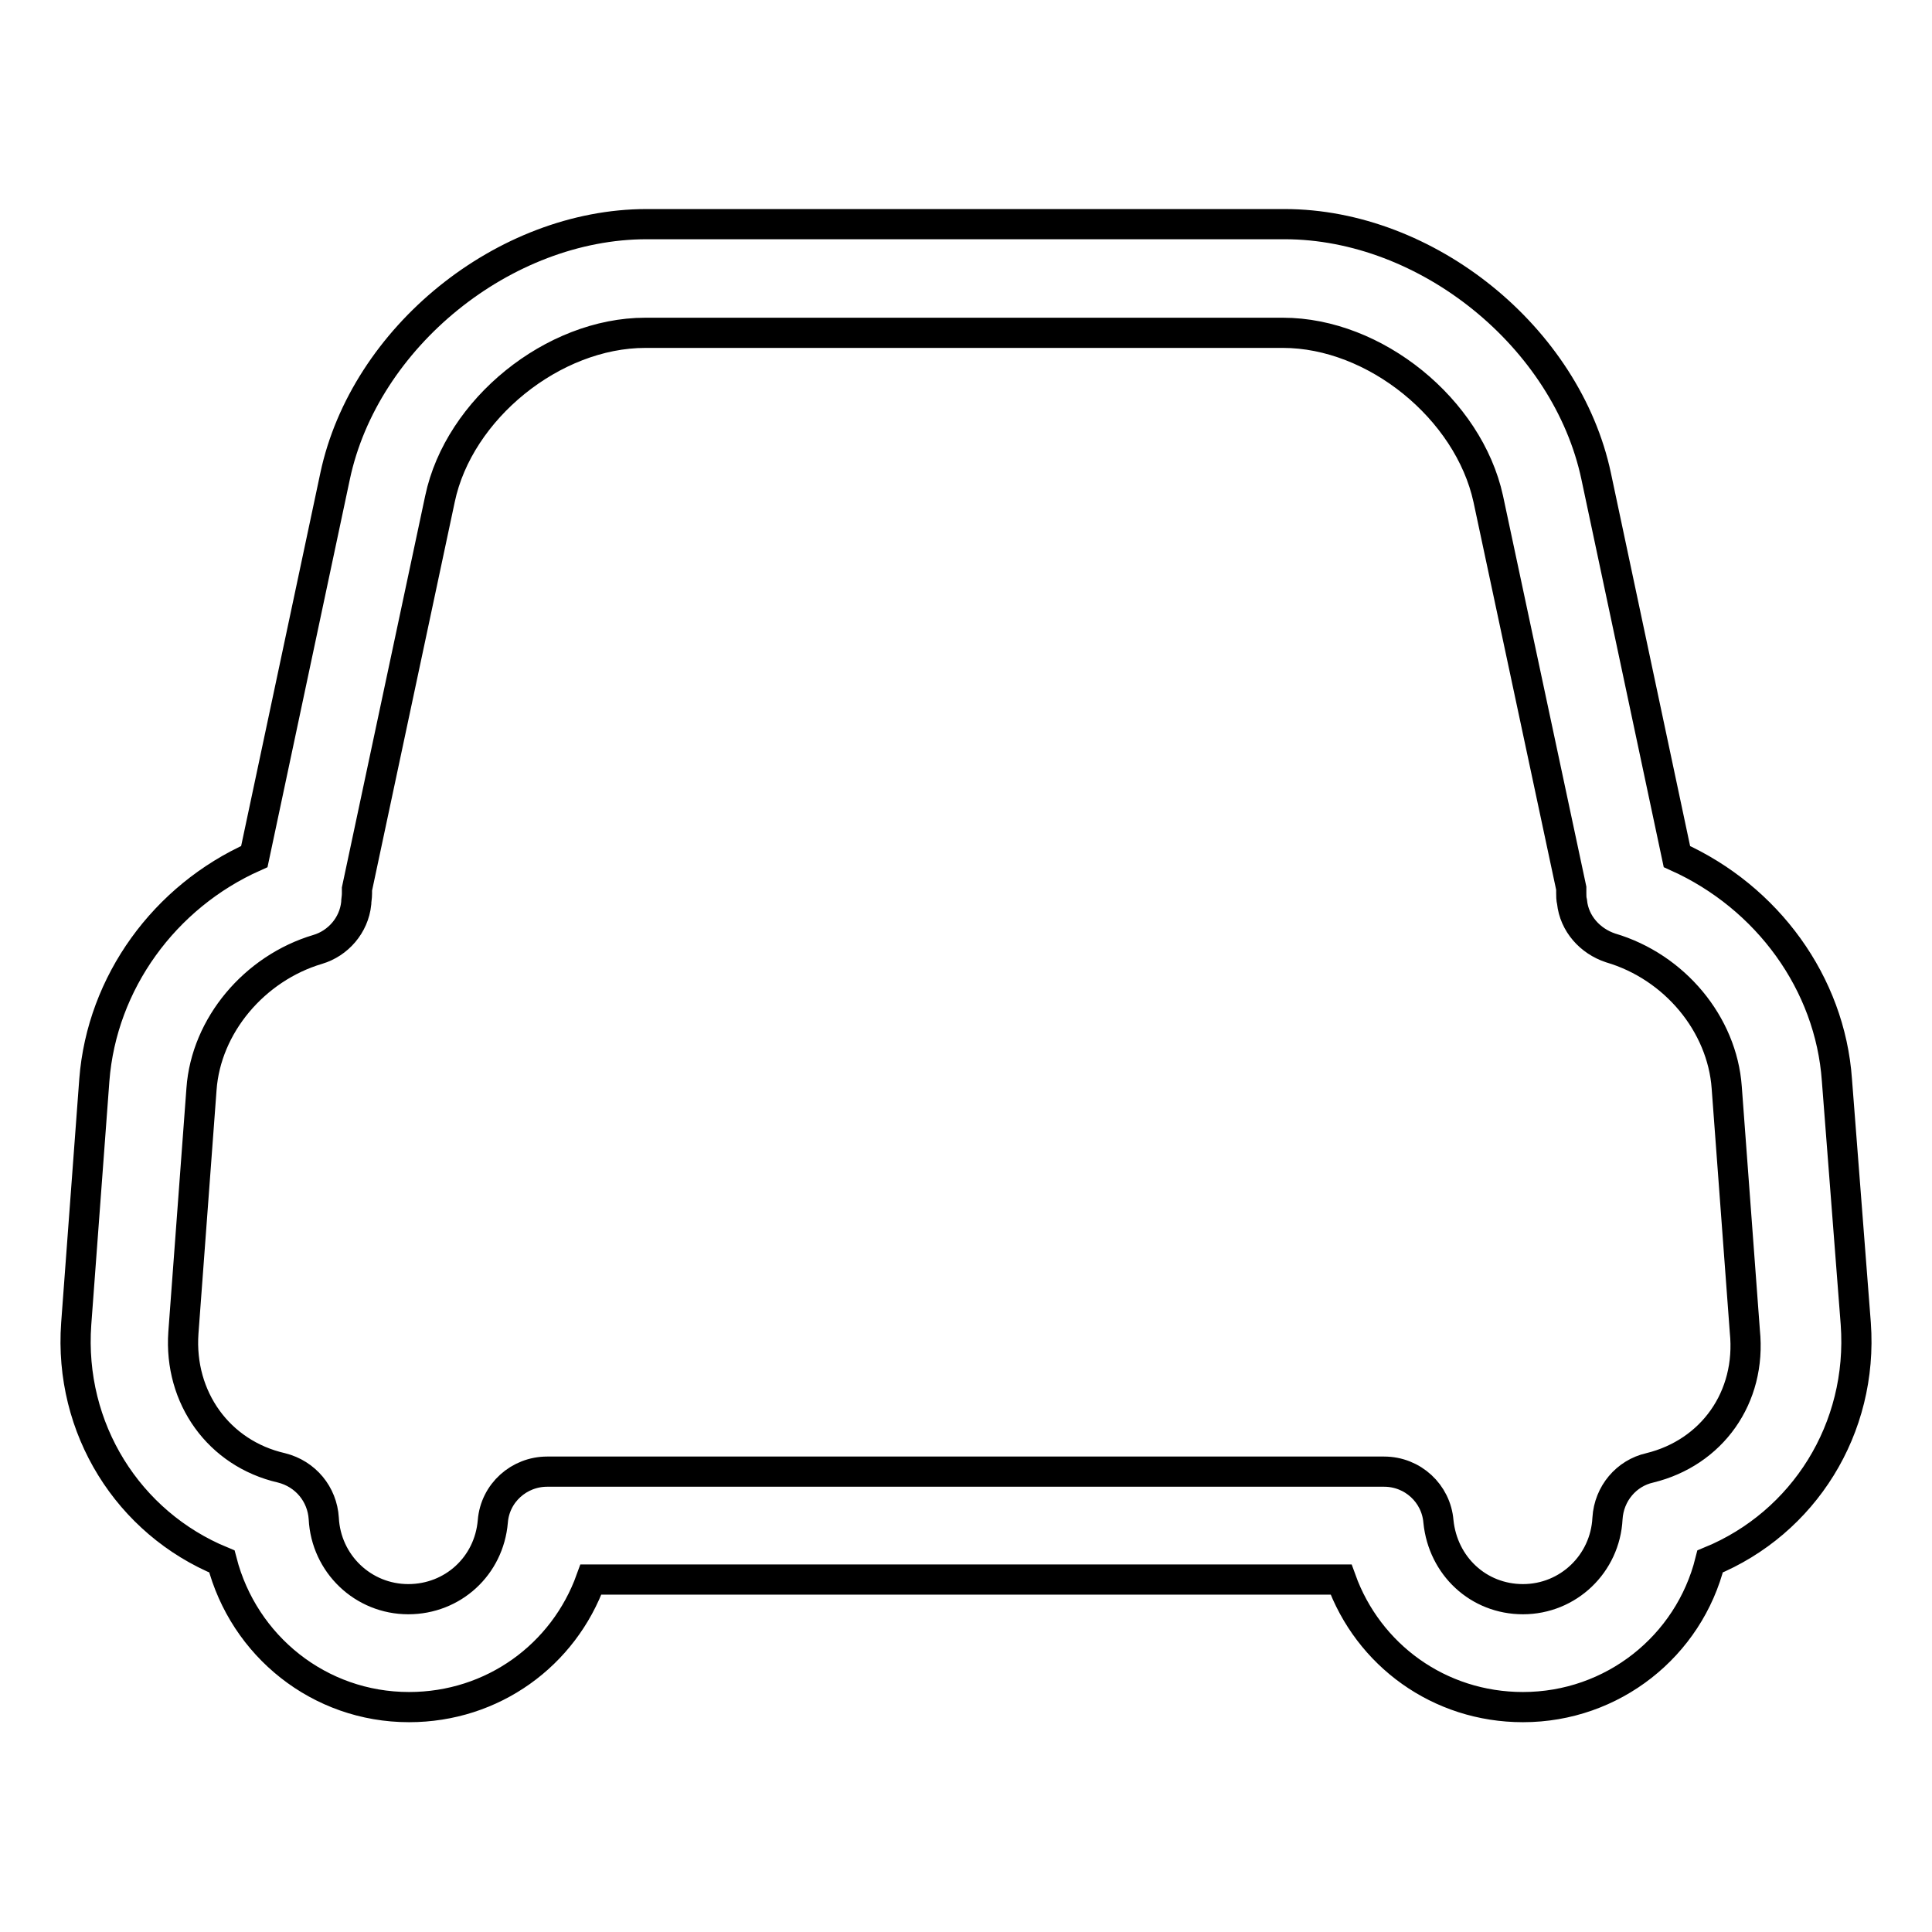
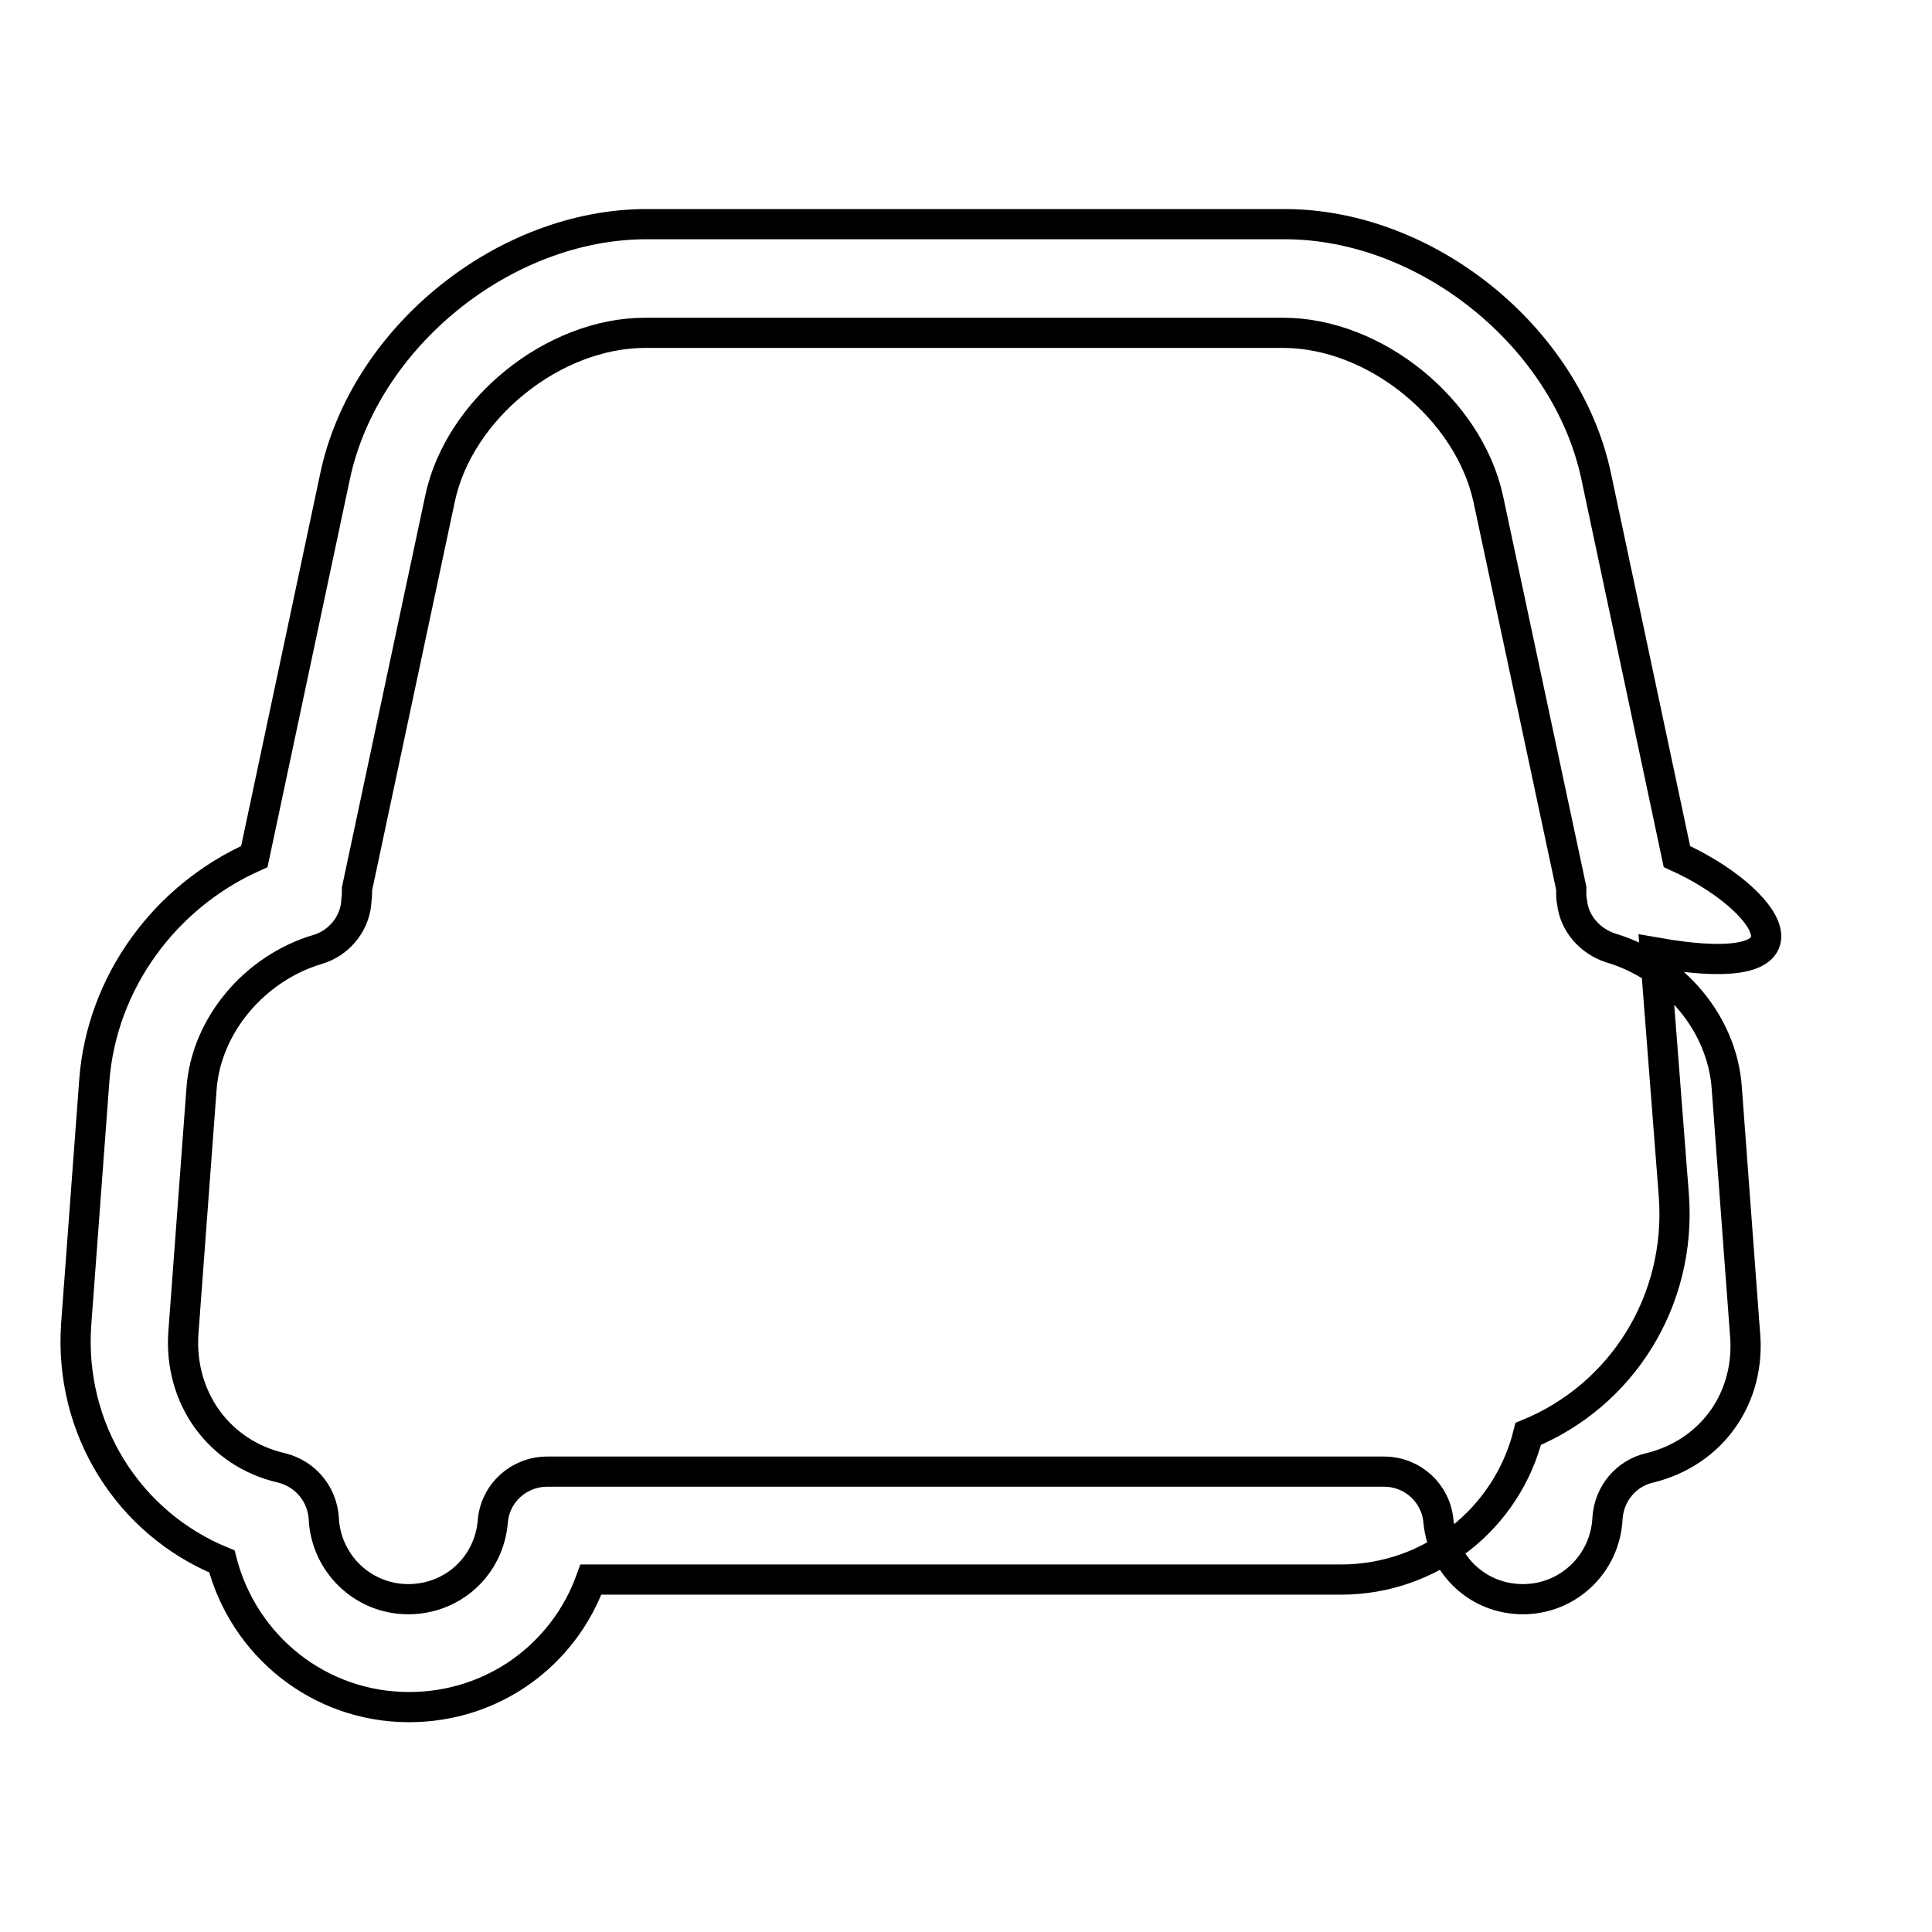
<svg xmlns="http://www.w3.org/2000/svg" version="1.1" x="0px" y="0px" viewBox="0 0 256 256" enable-background="new 0 0 256 256" xml:space="preserve">
  <g>
    <g>
-       <path stroke-width="4" fill-opacity="0" stroke="#000000" d="M222.2,113.5l-10.7-50.4c-3.9-18.4-22.4-33.4-41.3-33.4H85.7c-18.9,0-37.4,15-41.3,33.4l-10.7,50.4c-11.9,5.3-20.2,16.7-21.2,29.6l-2.4,32.3c-1,13.9,6.9,26.4,19.3,31.5c2.9,11.2,12.9,19.3,24.8,19.3c11.1,0,20.5-6.9,24.1-16.9h99.4c3.6,10,13,16.9,24.1,16.9c11.9,0,22-8.1,24.8-19.3c12.4-5.1,20.3-17.6,19.3-31.5l-2.5-32.3C242.5,130.3,234.2,118.9,222.2,113.5L222.2,113.5z M218.6,194.5c-3.1,0.7-5.4,3.4-5.6,6.7c-0.3,6-5.2,10.7-11.2,10.7c-5.9,0-10.6-4.4-11.2-10.3c-0.3-3.7-3.4-6.6-7.2-6.6H72.5c-3.7,0-6.9,2.8-7.2,6.6c-0.5,5.9-5.3,10.3-11.2,10.3c-6,0-10.9-4.7-11.2-10.7c-0.2-3.2-2.4-5.9-5.6-6.7c-8.3-1.9-13.6-9.3-13-17.9l2.4-32.3c0.6-8.4,7-16,15.4-18.5c2.7-0.8,4.8-3.2,5.1-6.1c0-0.4,0.1-0.8,0.1-1.3c0-0.2,0-0.4,0-0.6l11-51.7c2.5-11.9,15-22,27.2-22h84.5c12.2,0,24.6,10.1,27.2,22l11,51.6c0,0.2,0,0.4,0,0.6c0,0.4,0,0.8,0.1,1.2c0.3,2.9,2.4,5.2,5.1,6.1c8.5,2.5,14.8,10.1,15.4,18.5l2.4,32.3C232.1,185.2,226.8,192.5,218.6,194.5L218.6,194.5z" />
+       <path stroke-width="4" fill-opacity="0" stroke="#000000" d="M222.2,113.5l-10.7-50.4c-3.9-18.4-22.4-33.4-41.3-33.4H85.7c-18.9,0-37.4,15-41.3,33.4l-10.7,50.4c-11.9,5.3-20.2,16.7-21.2,29.6l-2.4,32.3c-1,13.9,6.9,26.4,19.3,31.5c2.9,11.2,12.9,19.3,24.8,19.3c11.1,0,20.5-6.9,24.1-16.9h99.4c11.9,0,22-8.1,24.8-19.3c12.4-5.1,20.3-17.6,19.3-31.5l-2.5-32.3C242.5,130.3,234.2,118.9,222.2,113.5L222.2,113.5z M218.6,194.5c-3.1,0.7-5.4,3.4-5.6,6.7c-0.3,6-5.2,10.7-11.2,10.7c-5.9,0-10.6-4.4-11.2-10.3c-0.3-3.7-3.4-6.6-7.2-6.6H72.5c-3.7,0-6.9,2.8-7.2,6.6c-0.5,5.9-5.3,10.3-11.2,10.3c-6,0-10.9-4.7-11.2-10.7c-0.2-3.2-2.4-5.9-5.6-6.7c-8.3-1.9-13.6-9.3-13-17.9l2.4-32.3c0.6-8.4,7-16,15.4-18.5c2.7-0.8,4.8-3.2,5.1-6.1c0-0.4,0.1-0.8,0.1-1.3c0-0.2,0-0.4,0-0.6l11-51.7c2.5-11.9,15-22,27.2-22h84.5c12.2,0,24.6,10.1,27.2,22l11,51.6c0,0.2,0,0.4,0,0.6c0,0.4,0,0.8,0.1,1.2c0.3,2.9,2.4,5.2,5.1,6.1c8.5,2.5,14.8,10.1,15.4,18.5l2.4,32.3C232.1,185.2,226.8,192.5,218.6,194.5L218.6,194.5z" />
    </g>
  </g>
</svg>